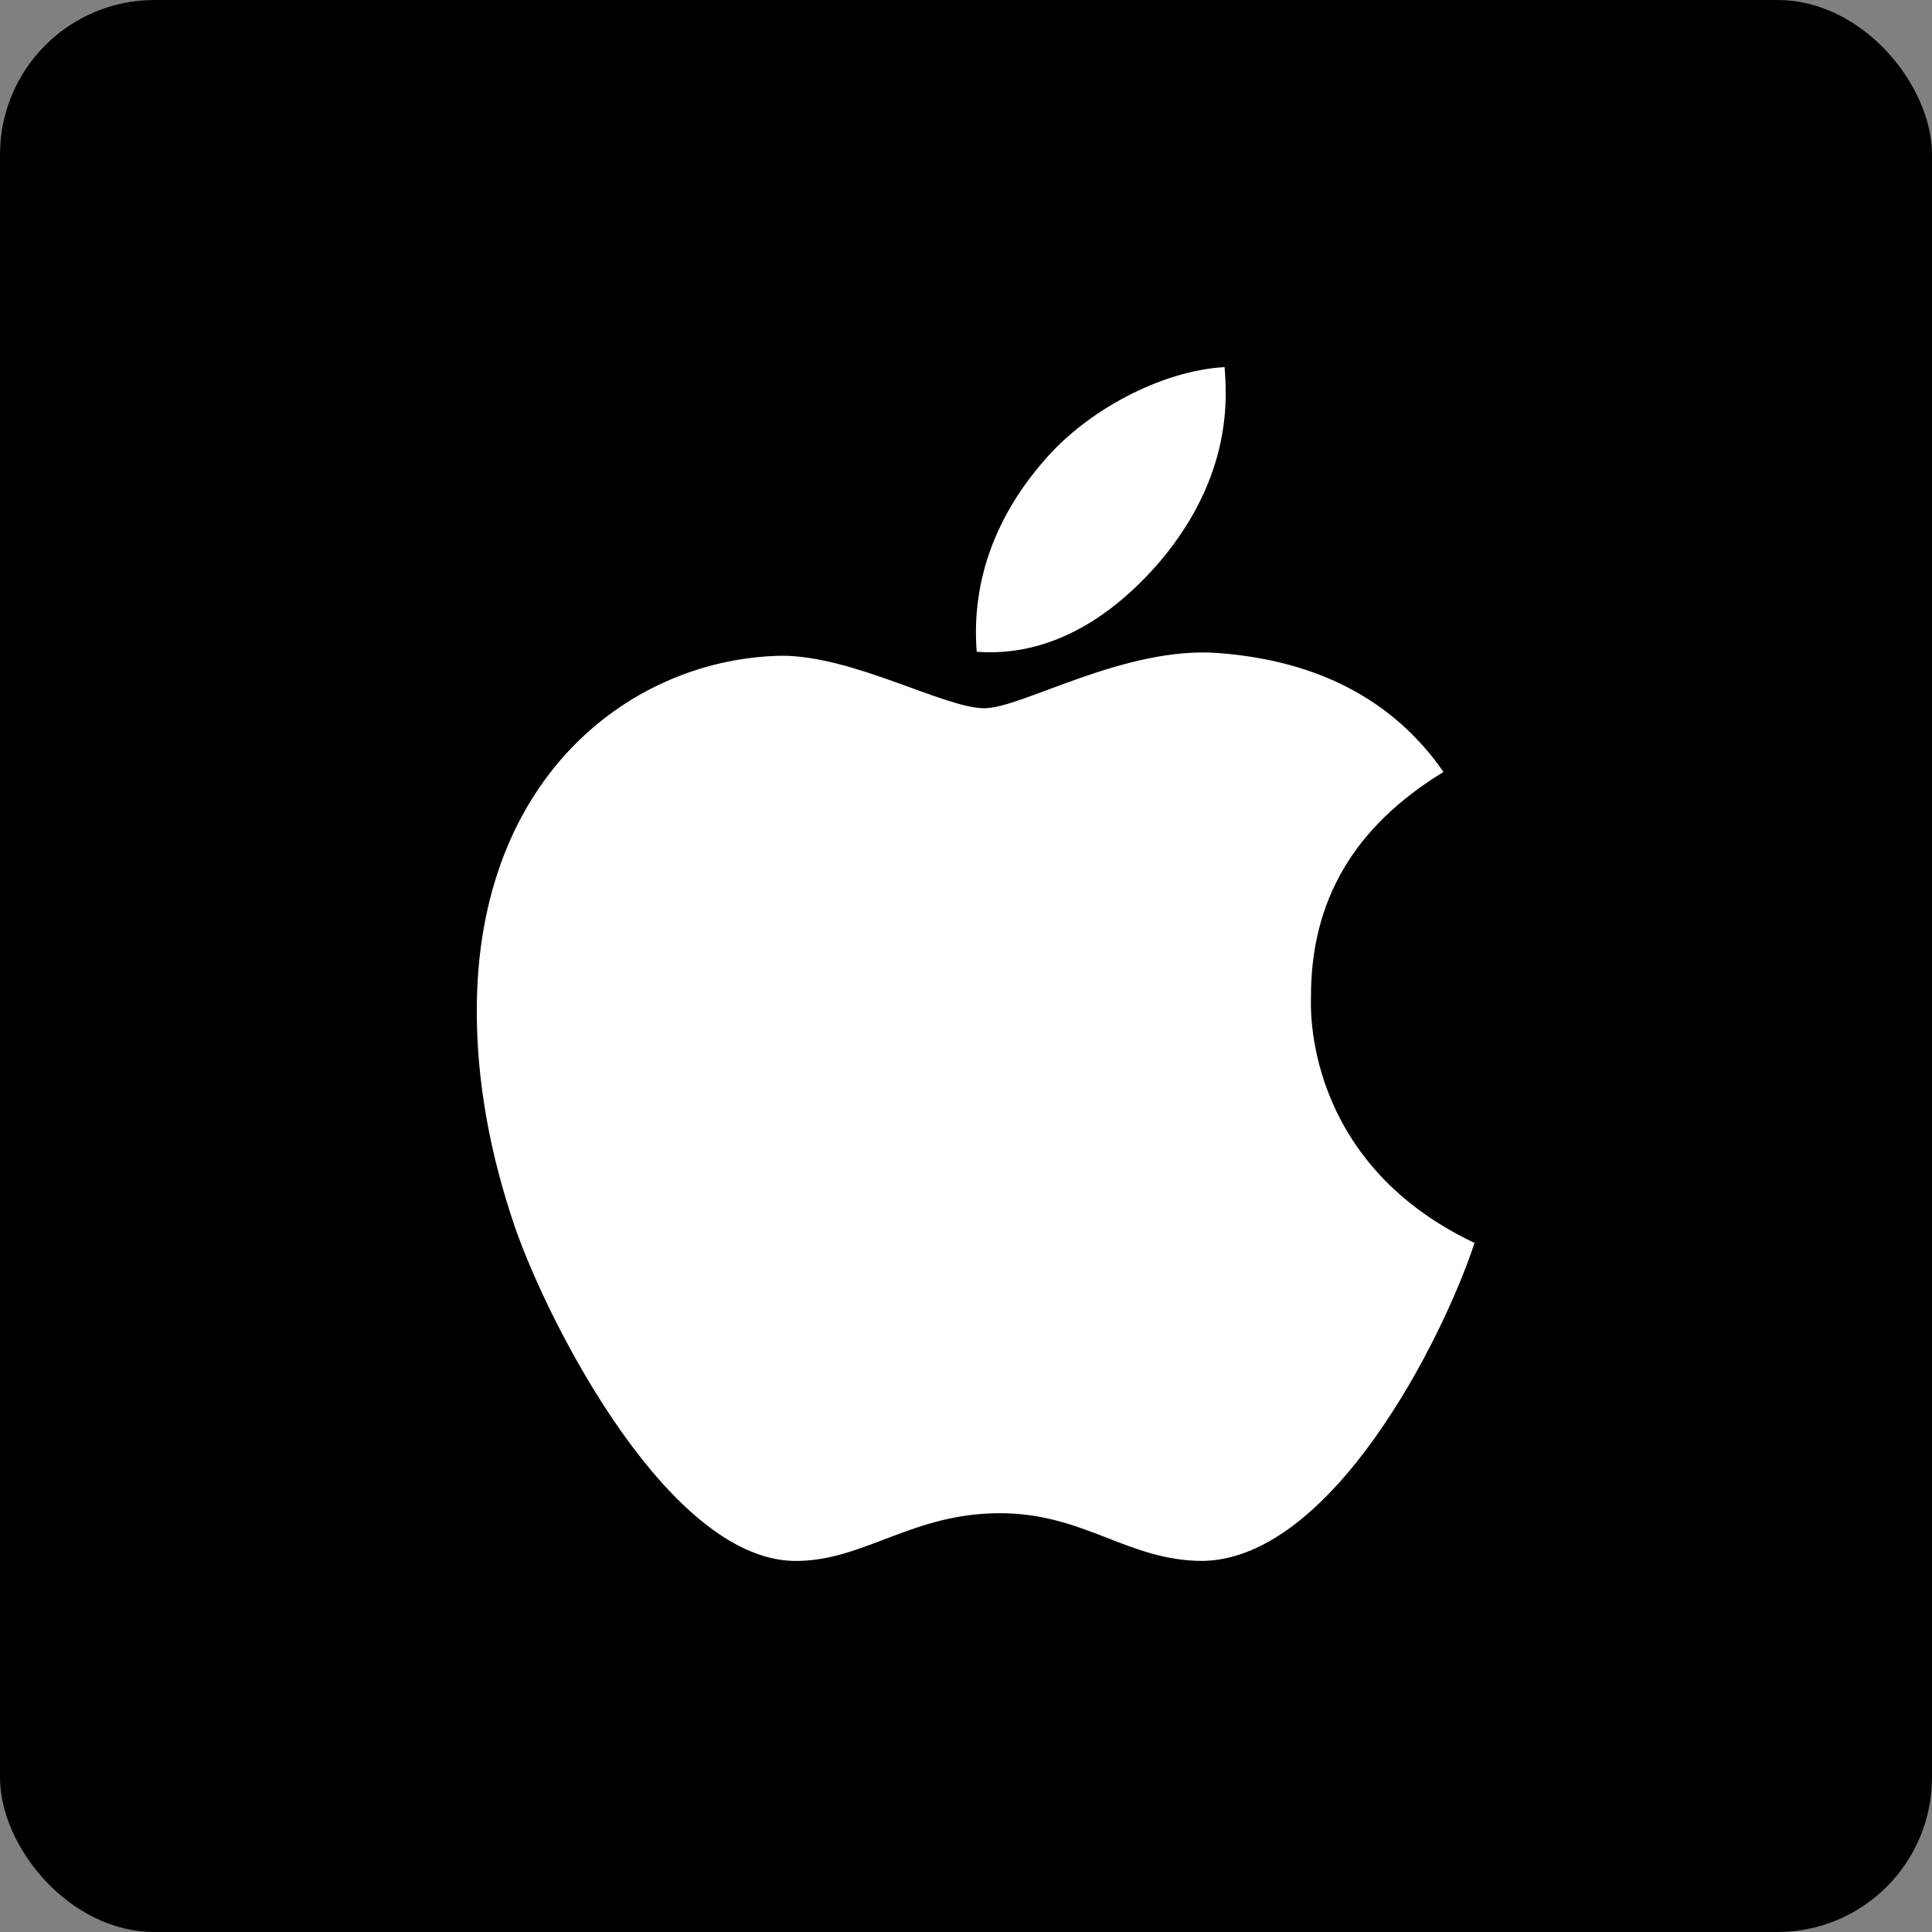
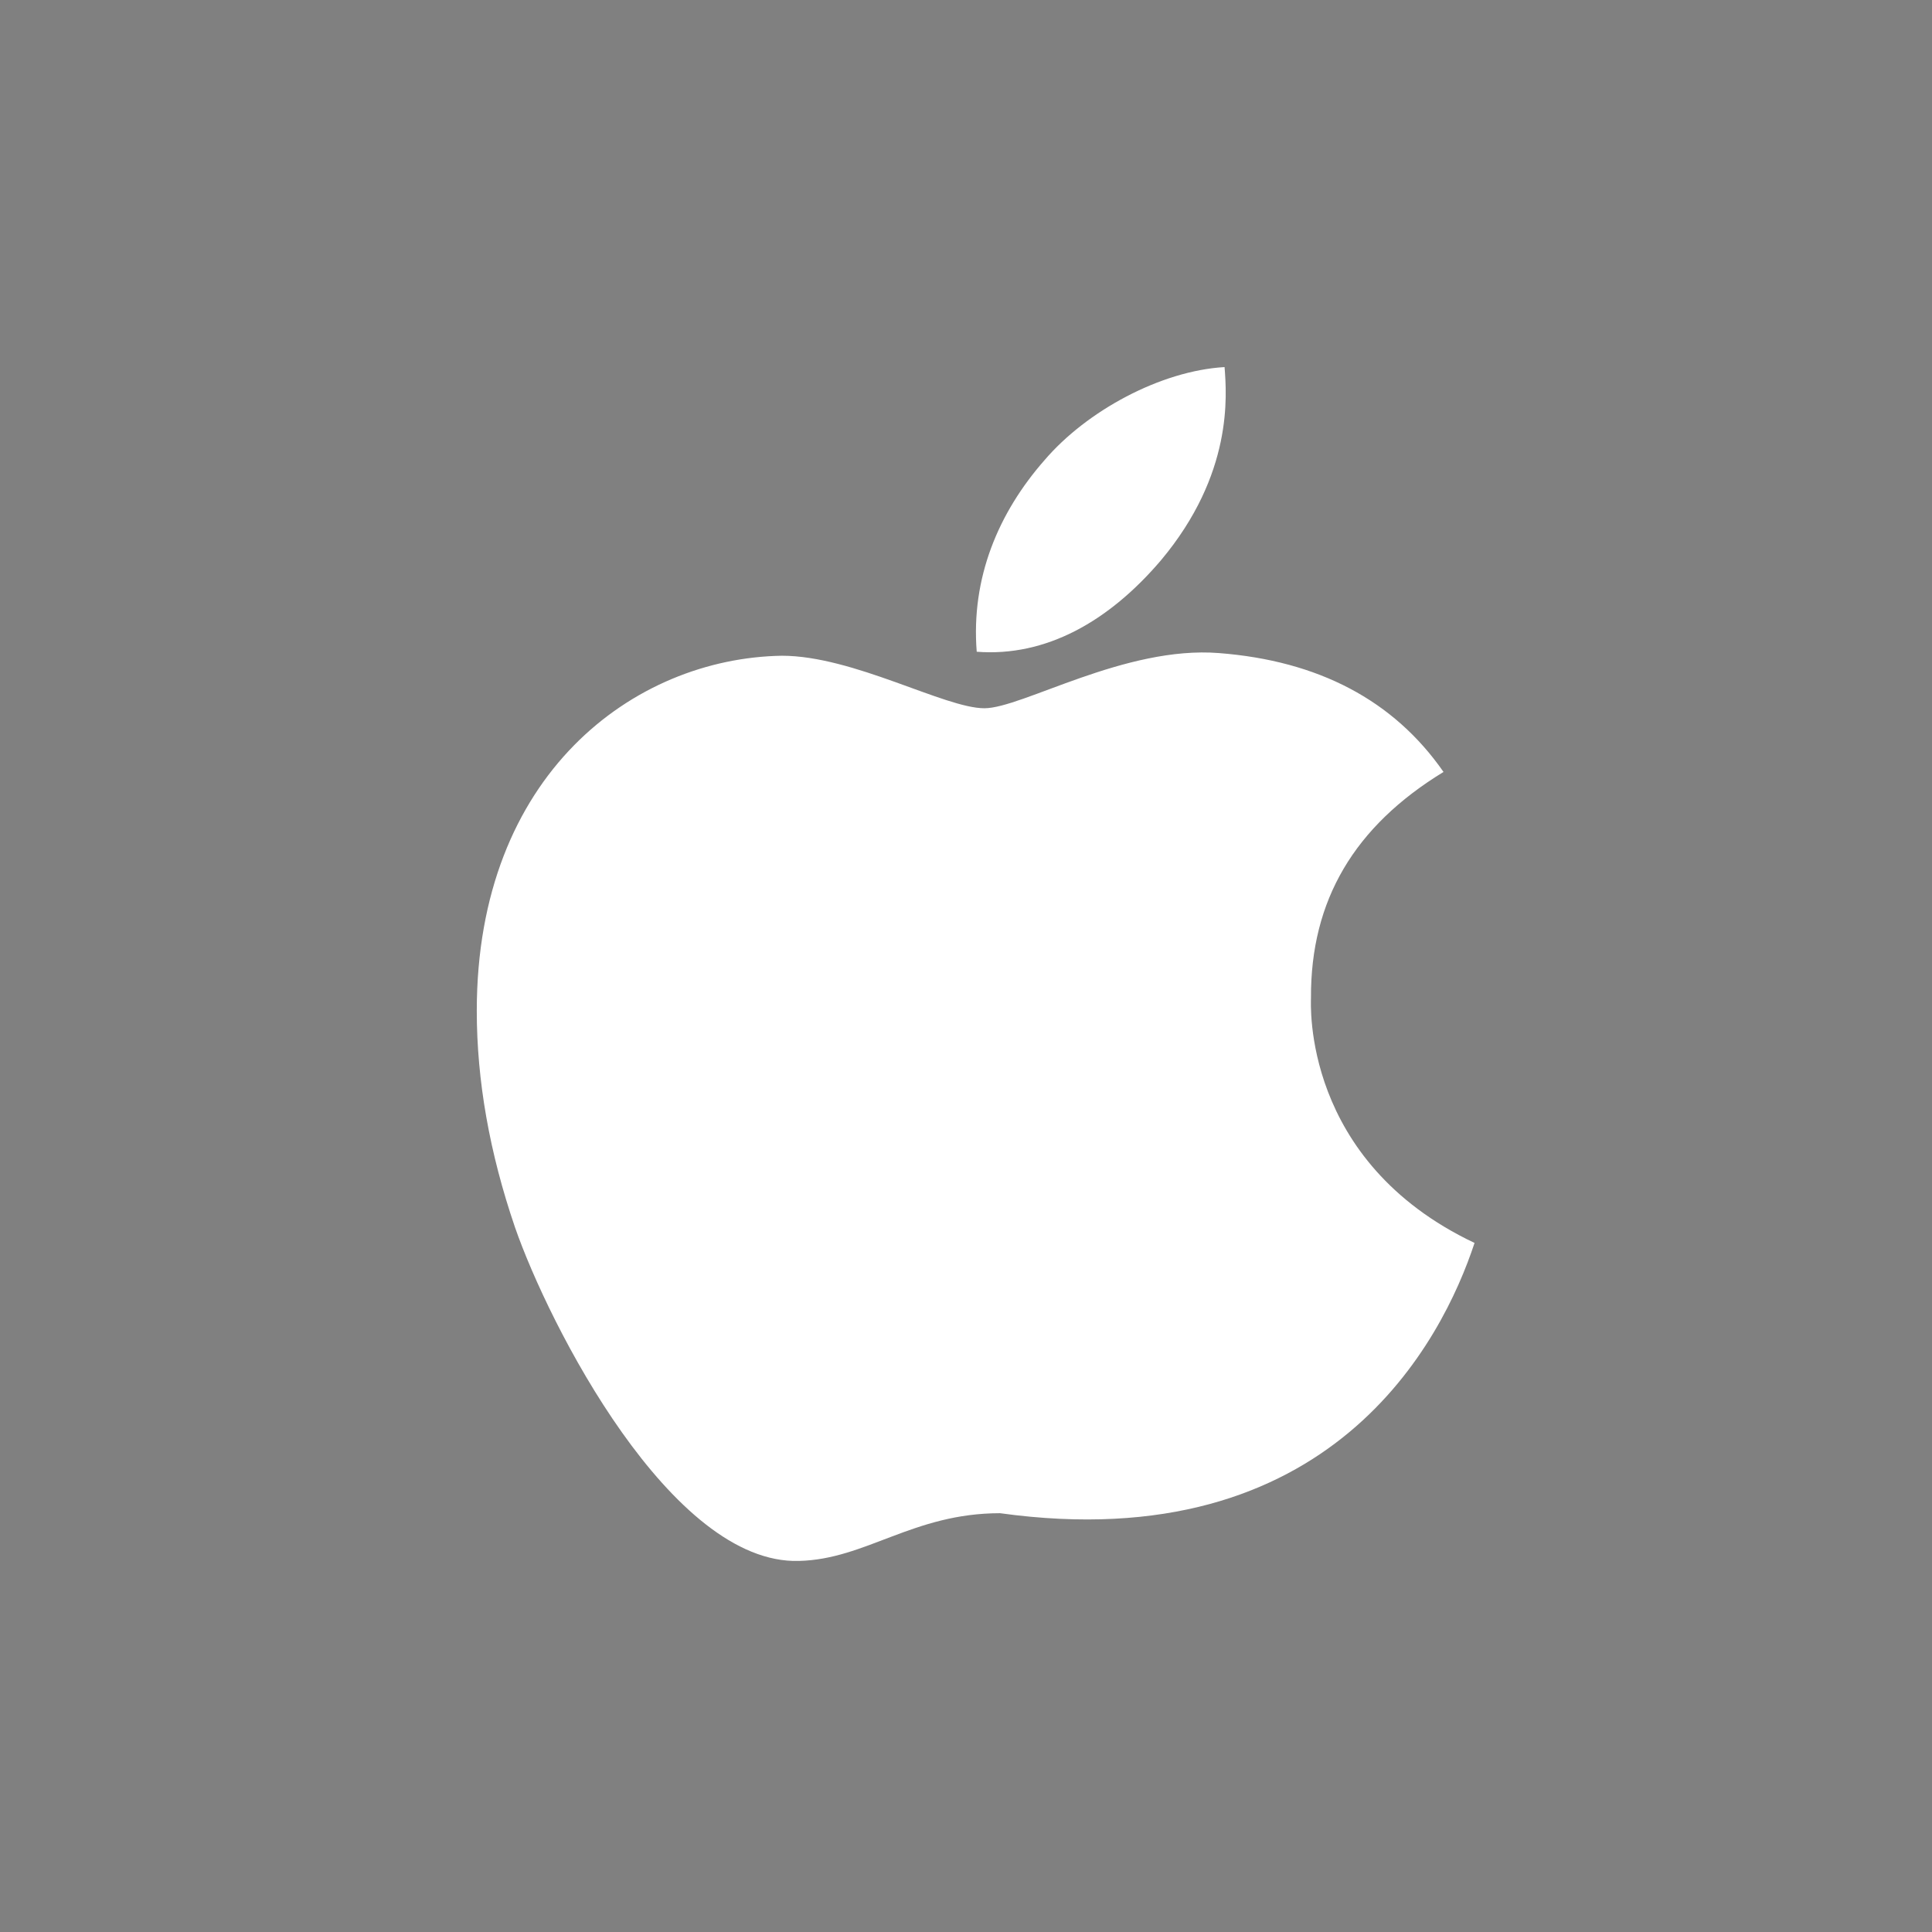
<svg xmlns="http://www.w3.org/2000/svg" width="100" height="100" viewBox="0 0 100 100" fill="none">
  <rect x="0" y="0" width="100" height="100" fill="#808080" stroke="none" />
-   <rect width="100" height="100" rx="8" fill="black" />
  <g clip-path="url(#clip0_1_439)">
-     <path d="M67.856 51.656C67.829 46.592 70.106 42.771 74.716 39.956C72.137 36.245 68.24 34.203 63.095 33.803C58.224 33.417 52.901 36.659 50.953 36.659C48.895 36.659 44.175 33.941 40.47 33.941C32.814 34.065 24.678 40.081 24.678 52.318C24.678 55.932 25.337 59.666 26.654 63.52C28.41 68.583 34.749 81 41.362 80.793C44.82 80.71 47.262 78.323 51.762 78.323C56.125 78.323 58.389 80.793 62.245 80.793C68.913 80.697 74.648 69.411 76.322 64.334C67.376 60.099 67.856 51.918 67.856 51.656ZM60.09 29.002C63.836 24.532 63.493 20.462 63.383 19C60.077 19.193 56.249 21.263 54.067 23.815C51.666 26.547 50.253 29.927 50.555 33.734C54.136 34.01 57.401 32.161 60.09 29.002Z" fill="white" />
+     <path d="M67.856 51.656C67.829 46.592 70.106 42.771 74.716 39.956C72.137 36.245 68.24 34.203 63.095 33.803C58.224 33.417 52.901 36.659 50.953 36.659C48.895 36.659 44.175 33.941 40.47 33.941C32.814 34.065 24.678 40.081 24.678 52.318C24.678 55.932 25.337 59.666 26.654 63.52C28.41 68.583 34.749 81 41.362 80.793C44.82 80.71 47.262 78.323 51.762 78.323C68.913 80.697 74.648 69.411 76.322 64.334C67.376 60.099 67.856 51.918 67.856 51.656ZM60.09 29.002C63.836 24.532 63.493 20.462 63.383 19C60.077 19.193 56.249 21.263 54.067 23.815C51.666 26.547 50.253 29.927 50.555 33.734C54.136 34.01 57.401 32.161 60.09 29.002Z" fill="white" />
  </g>
  <defs>
    <clipPath id="clip0_1_439">
      <rect width="55" height="62" fill="white" transform="translate(23 19)" />
    </clipPath>
  </defs>
</svg>